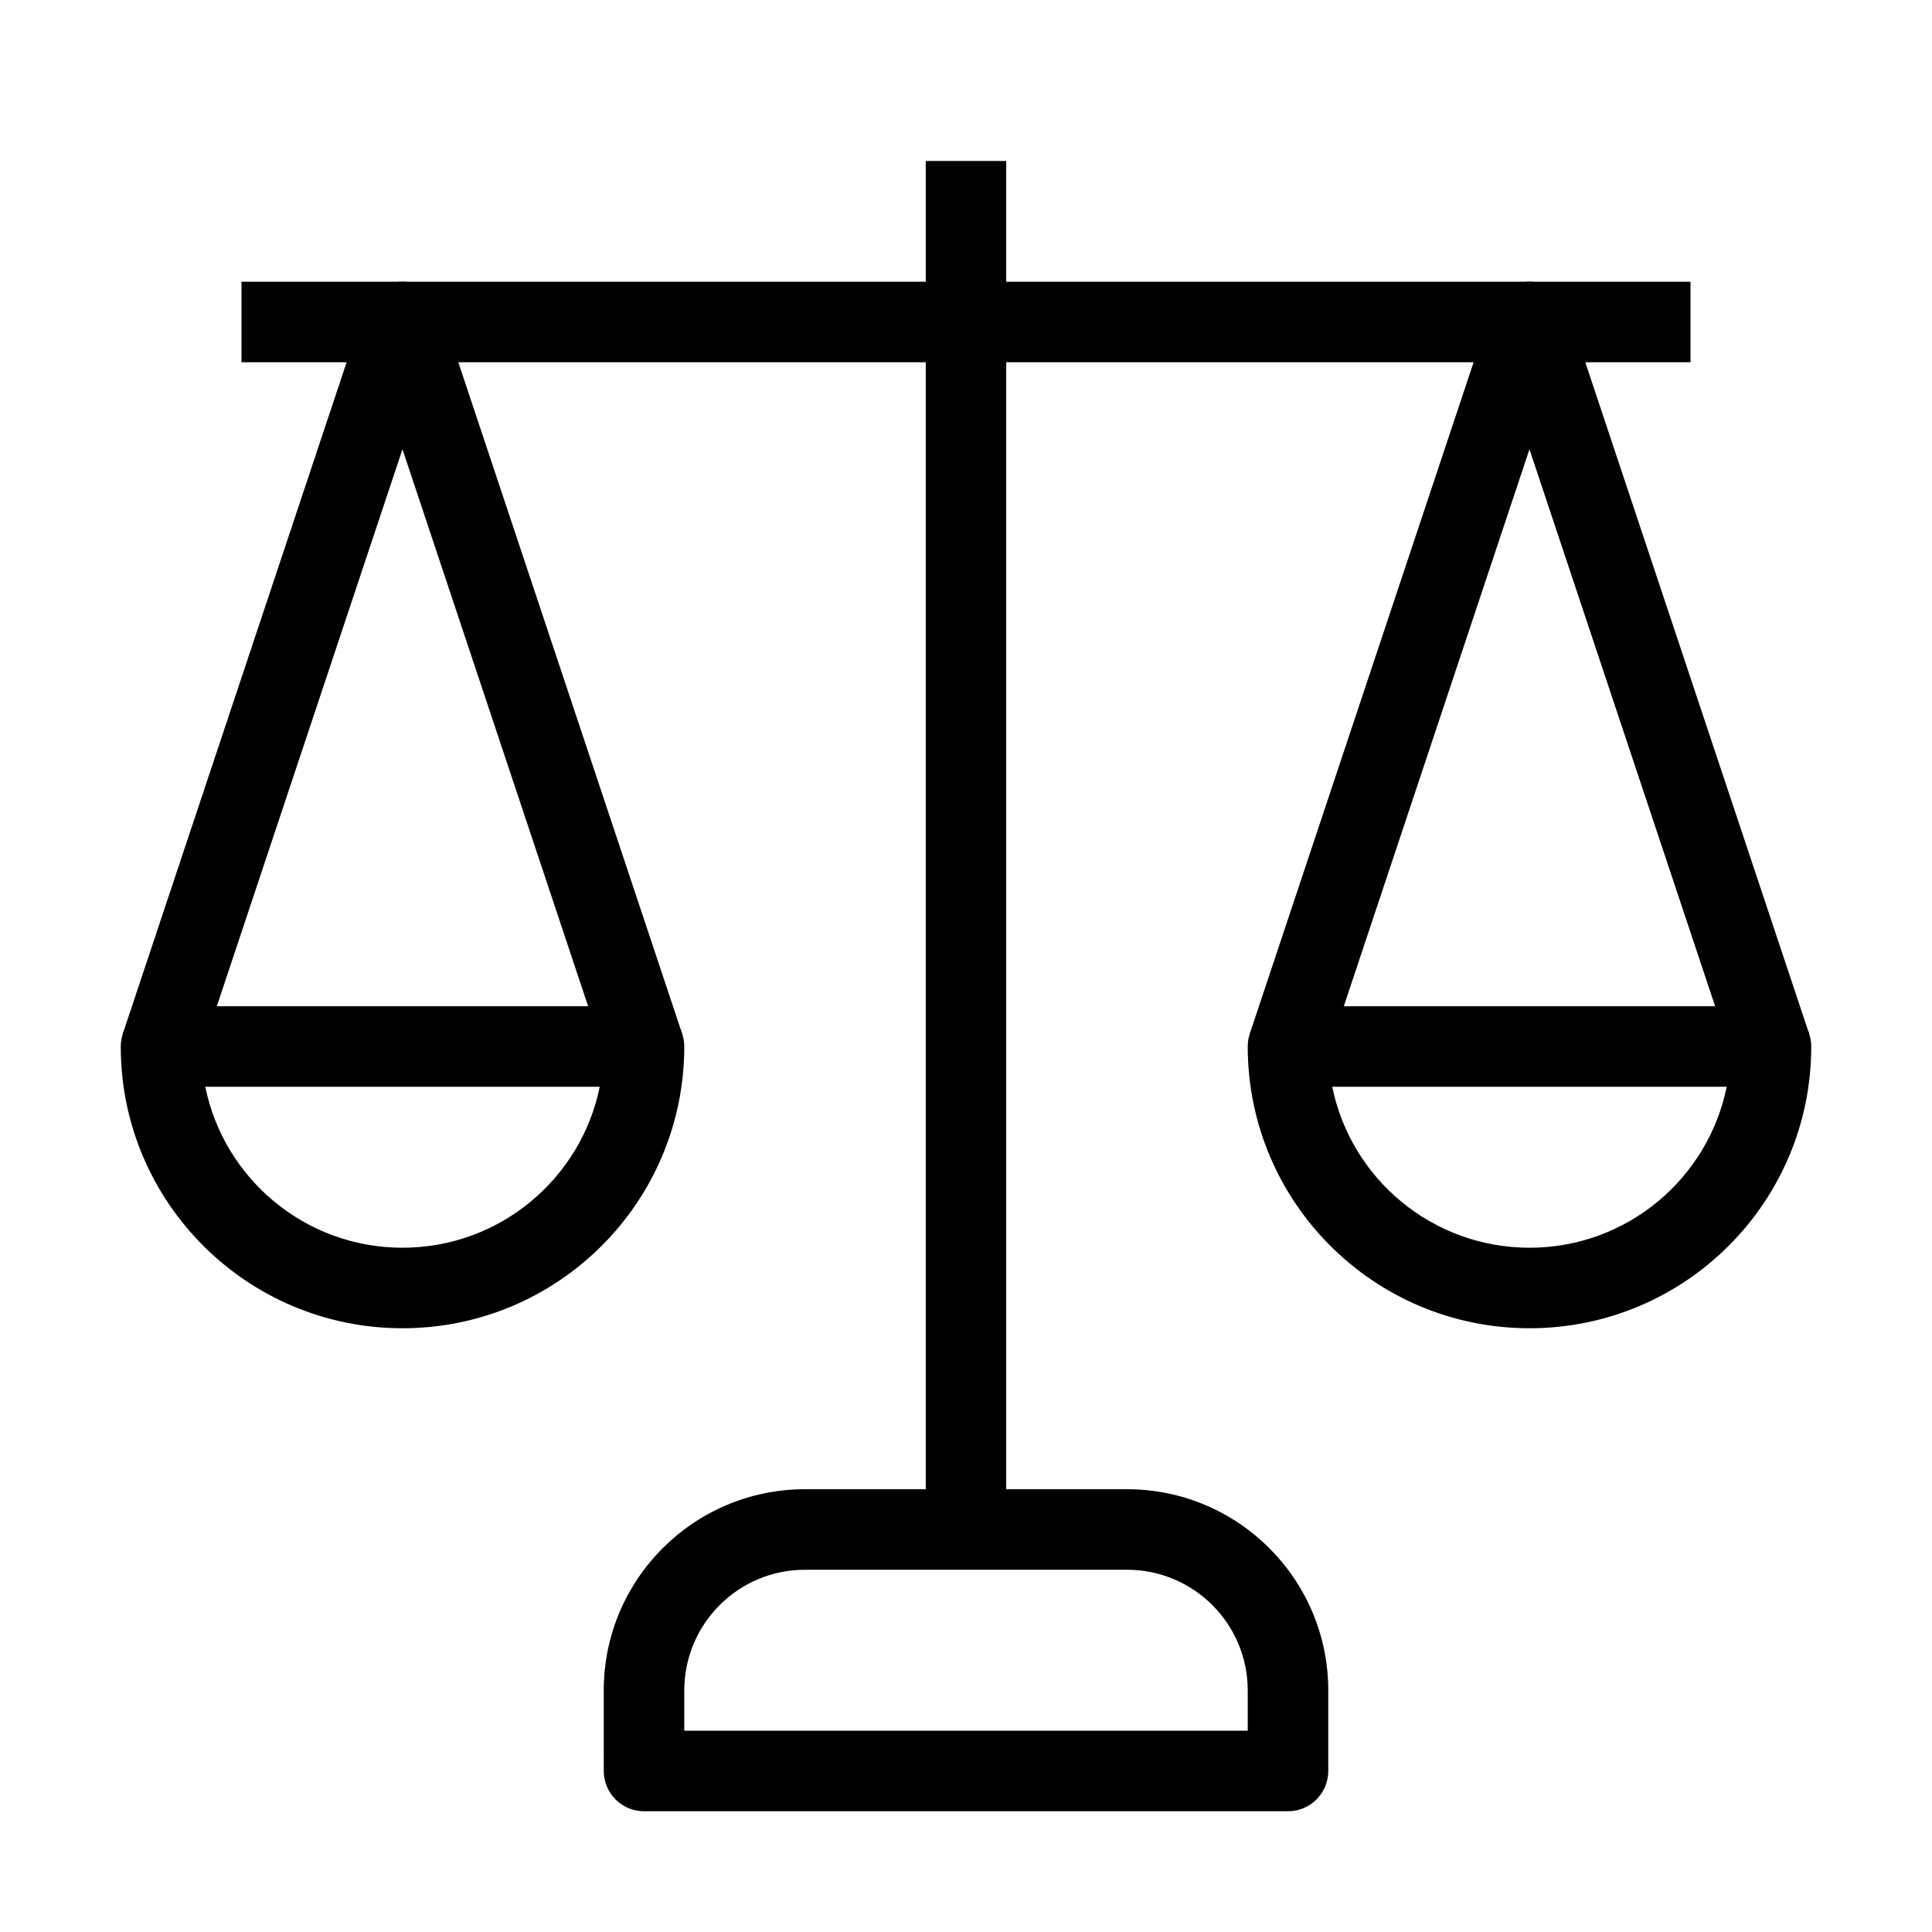
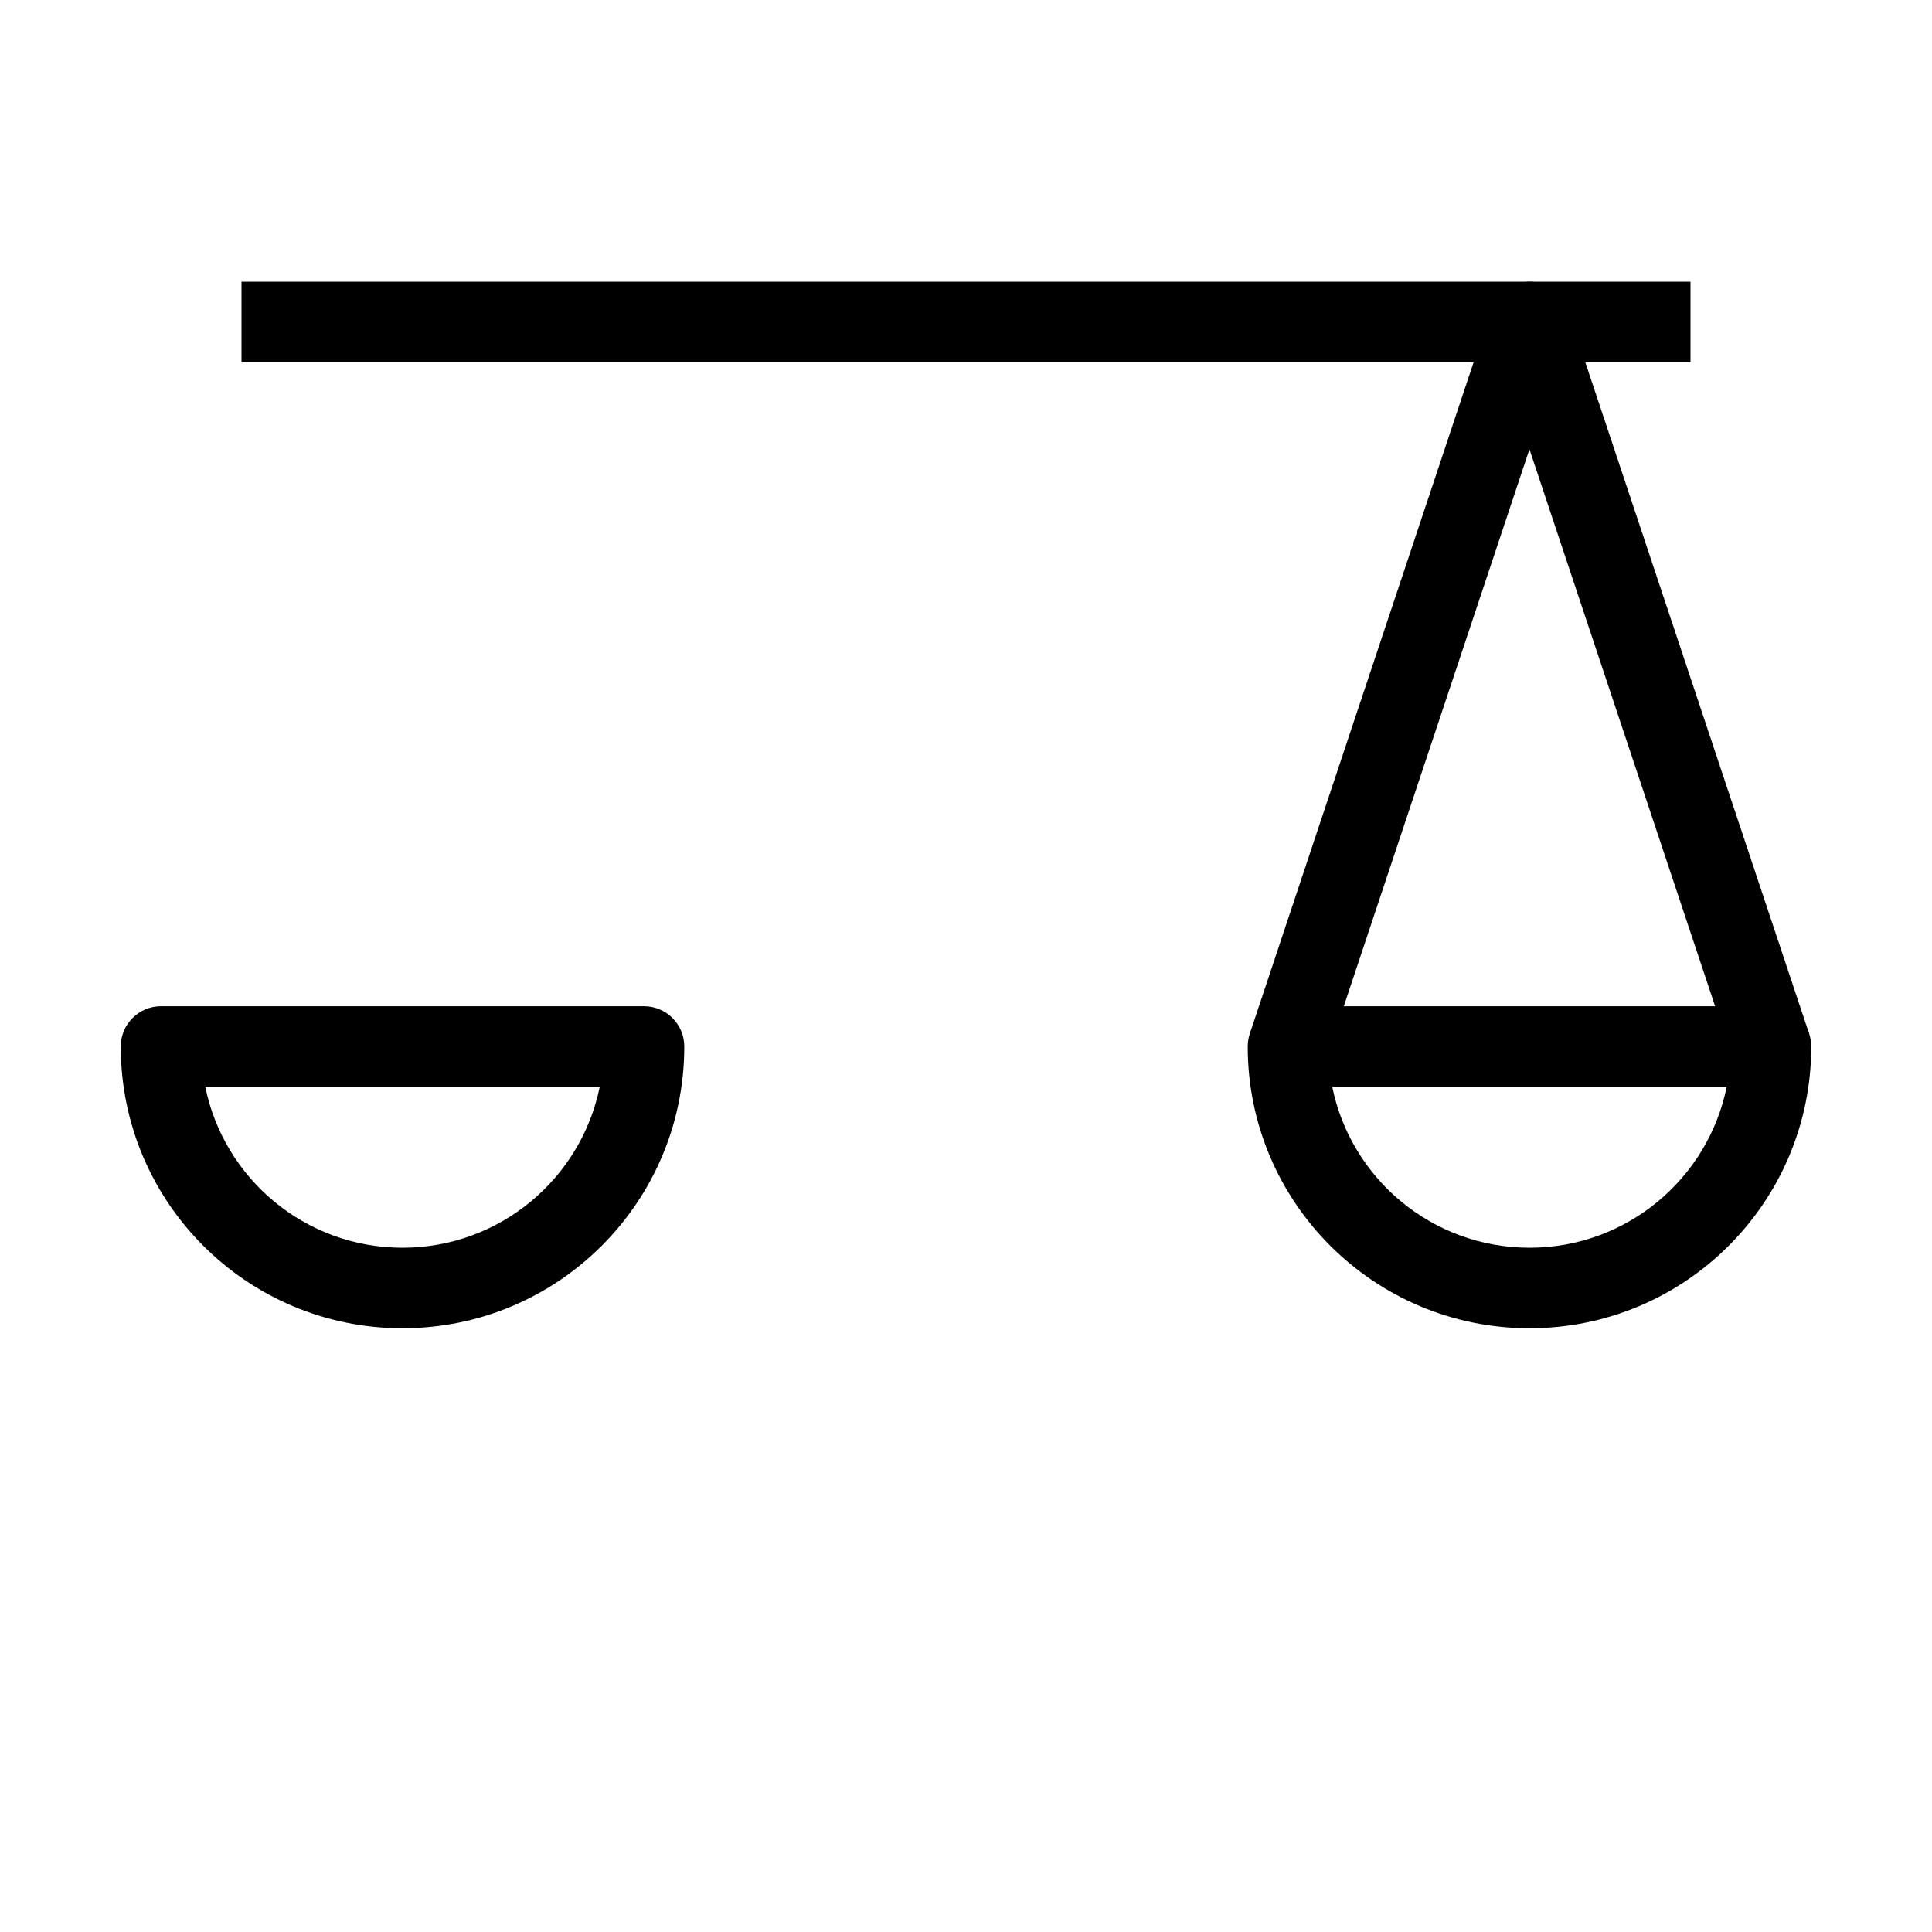
<svg xmlns="http://www.w3.org/2000/svg" width="1200pt" height="1200pt" viewBox="0 0 1200 1200">
  <path d="m1050 225h-900v-50.016h900z" fill-rule="evenodd" />
  <path d="m949.97 174.98c10.781 0 20.344 6.891 23.719 17.109l150 450-47.438 15.797-126.28-378.84-126.28 378.84-47.438-15.797 150-450c3.422-10.219 12.984-17.109 23.719-17.109z" fill-rule="evenodd" />
-   <path d="m249.98 174.98c10.781 0 20.297 6.891 23.719 17.109l150 450-47.438 15.797-126.28-378.84-126.28 378.84-47.438-15.797 150-450c3.422-10.219 12.938-17.109 23.719-17.109z" fill-rule="evenodd" />
-   <path d="m624.98 99.984v850.03h-49.969v-850.03z" fill-rule="evenodd" />
-   <path d="m375 1050c0-69.047 55.969-125.02 125.02-125.02h199.97c69.047 0 125.02 55.969 125.02 125.02v50.016c0 13.781-11.203 24.984-24.984 24.984h-400.03c-13.781 0-24.984-11.203-24.984-24.984zm125.02-75c-41.438 0-75 33.562-75 75v24.984h349.97v-24.984c0-41.438-33.562-75-75-75z" fill-rule="evenodd" />
  <path d="m774.98 650.02c0-13.828 11.203-25.031 25.031-25.031h300c13.781 0 24.984 11.203 24.984 25.031 0 96.656-78.328 174.98-174.98 174.98s-175.03-78.328-175.03-174.98zm52.5 24.984c11.578 57.047 62.062 99.984 122.53 99.984s110.91-42.938 122.48-99.984z" fill-rule="evenodd" />
  <path d="m75 650.02c0-13.828 11.203-25.031 24.984-25.031h300c13.828 0 25.031 11.203 25.031 25.031 0 96.656-78.375 174.98-175.03 174.98s-174.98-78.328-174.98-174.98zm52.5 24.984c11.578 57.047 62.016 99.984 122.48 99.984s110.95-42.938 122.53-99.984z" fill-rule="evenodd" />
</svg>